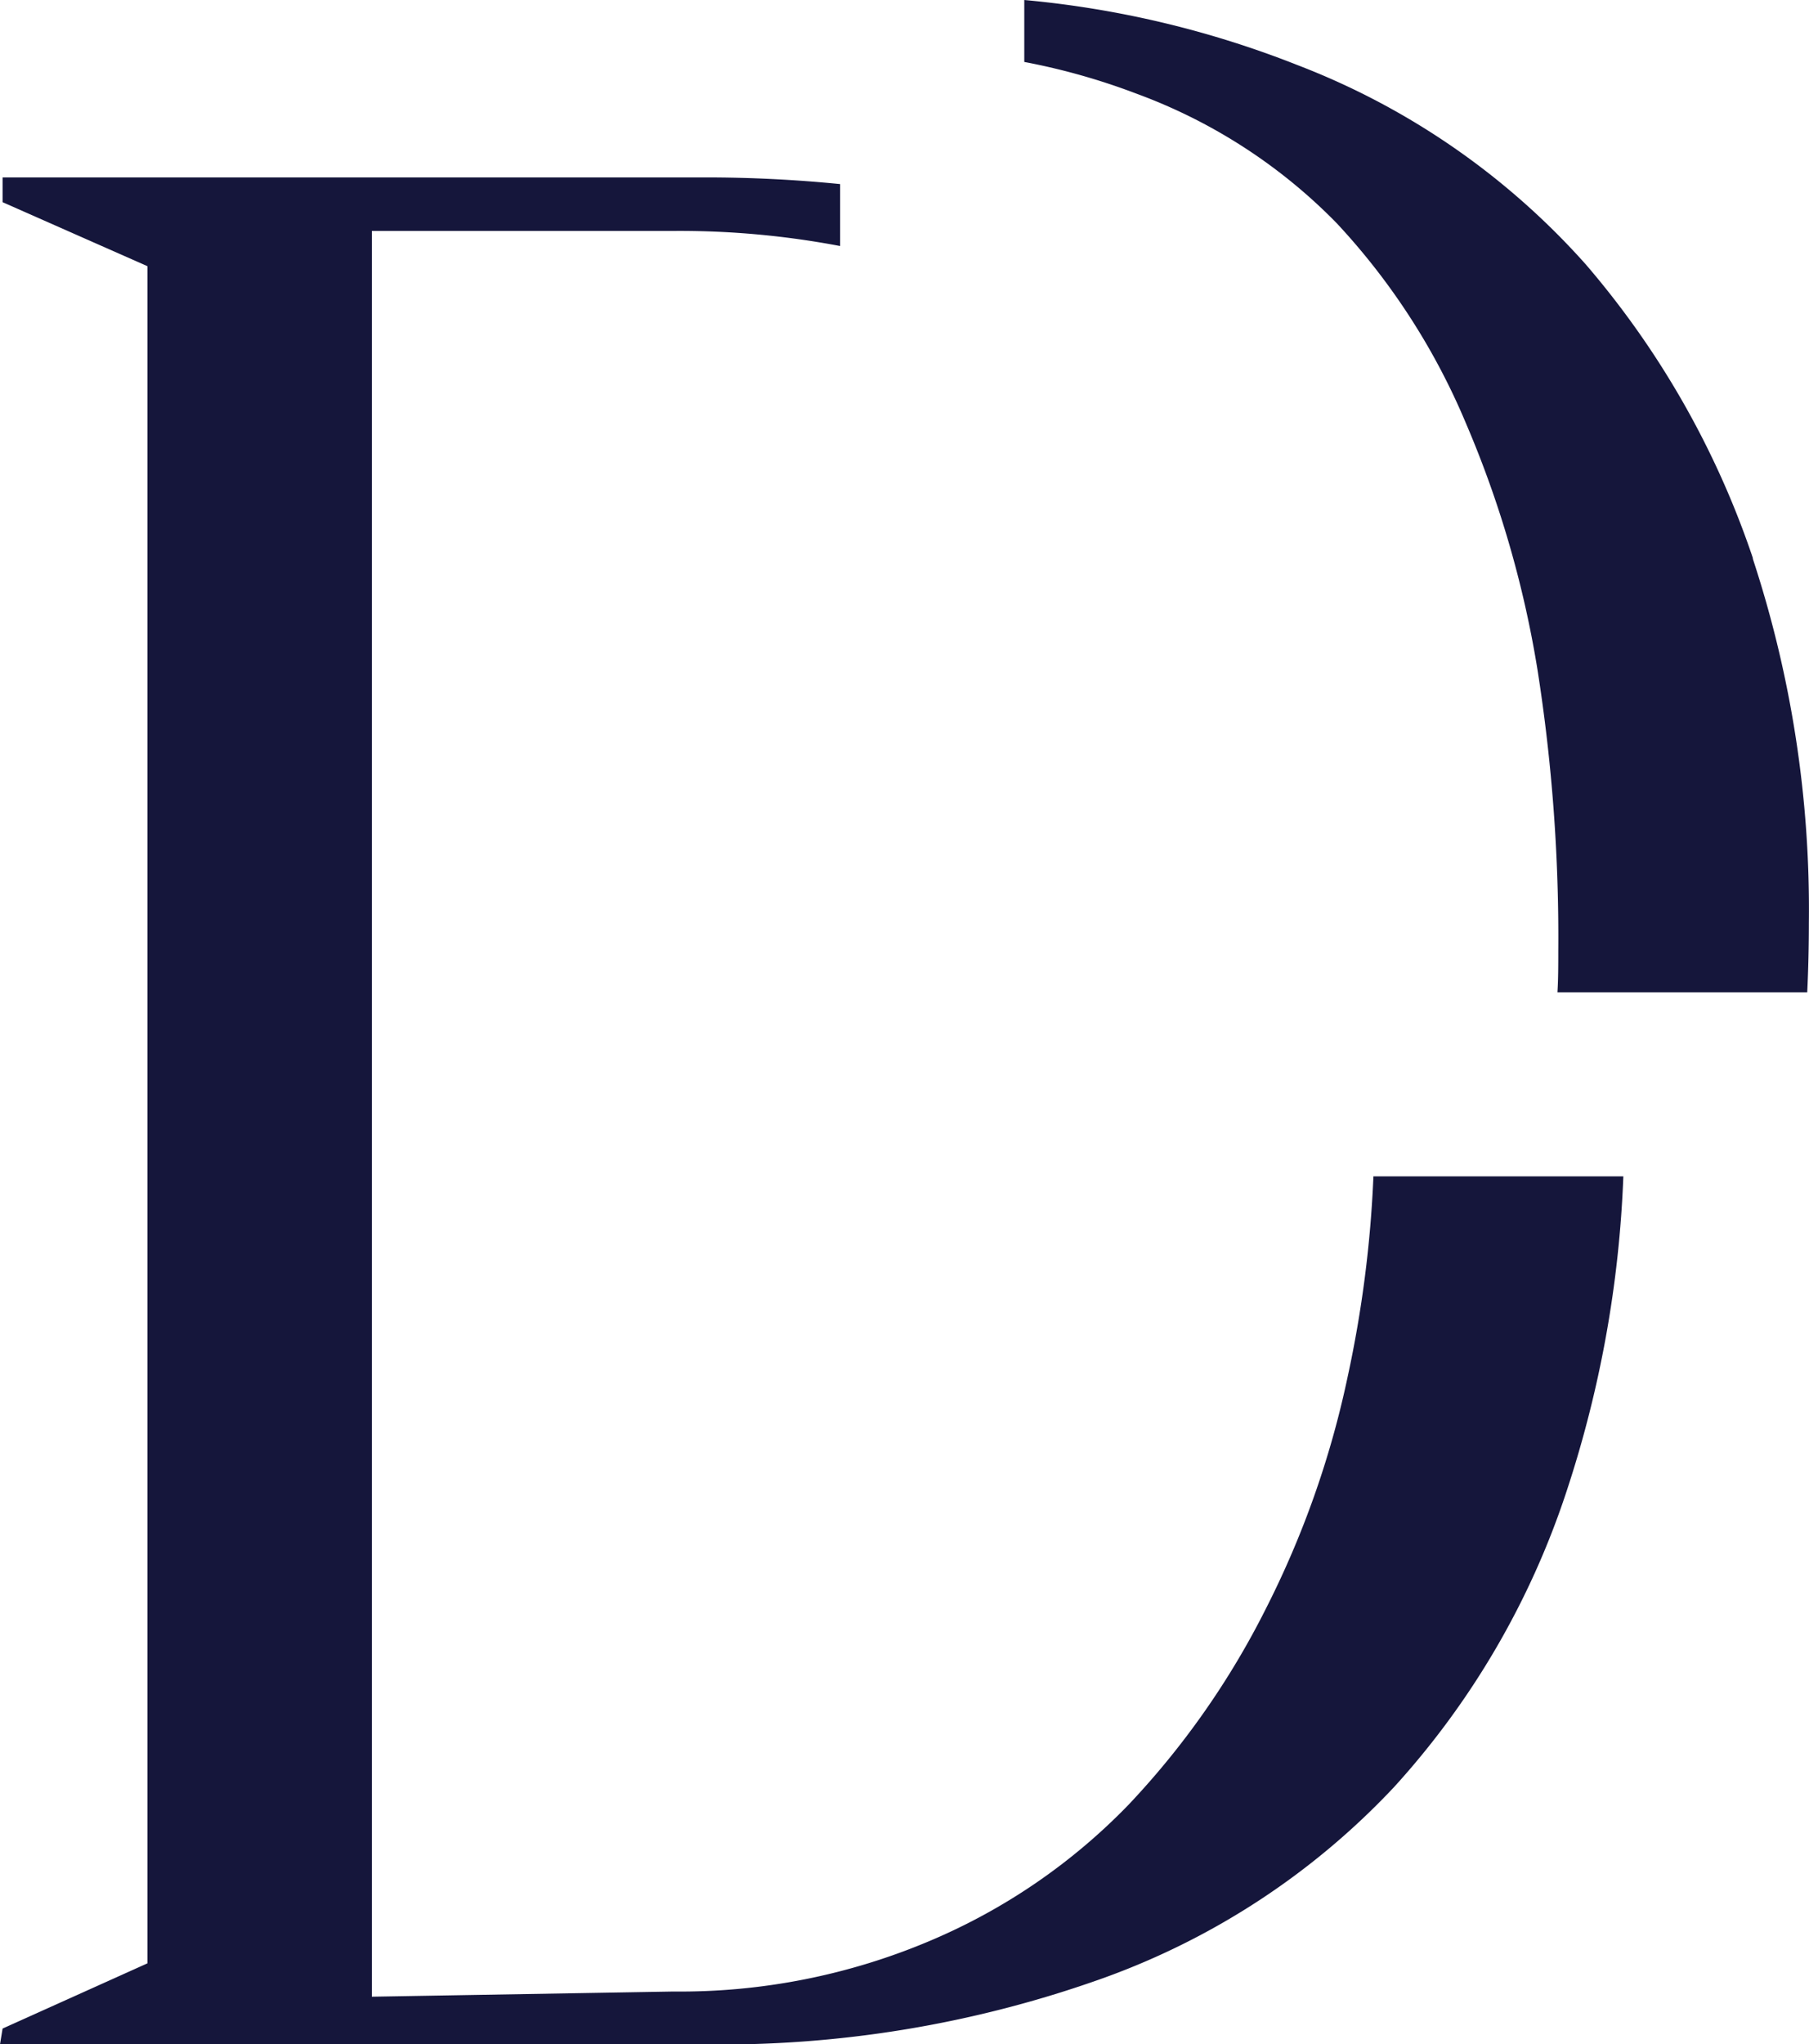
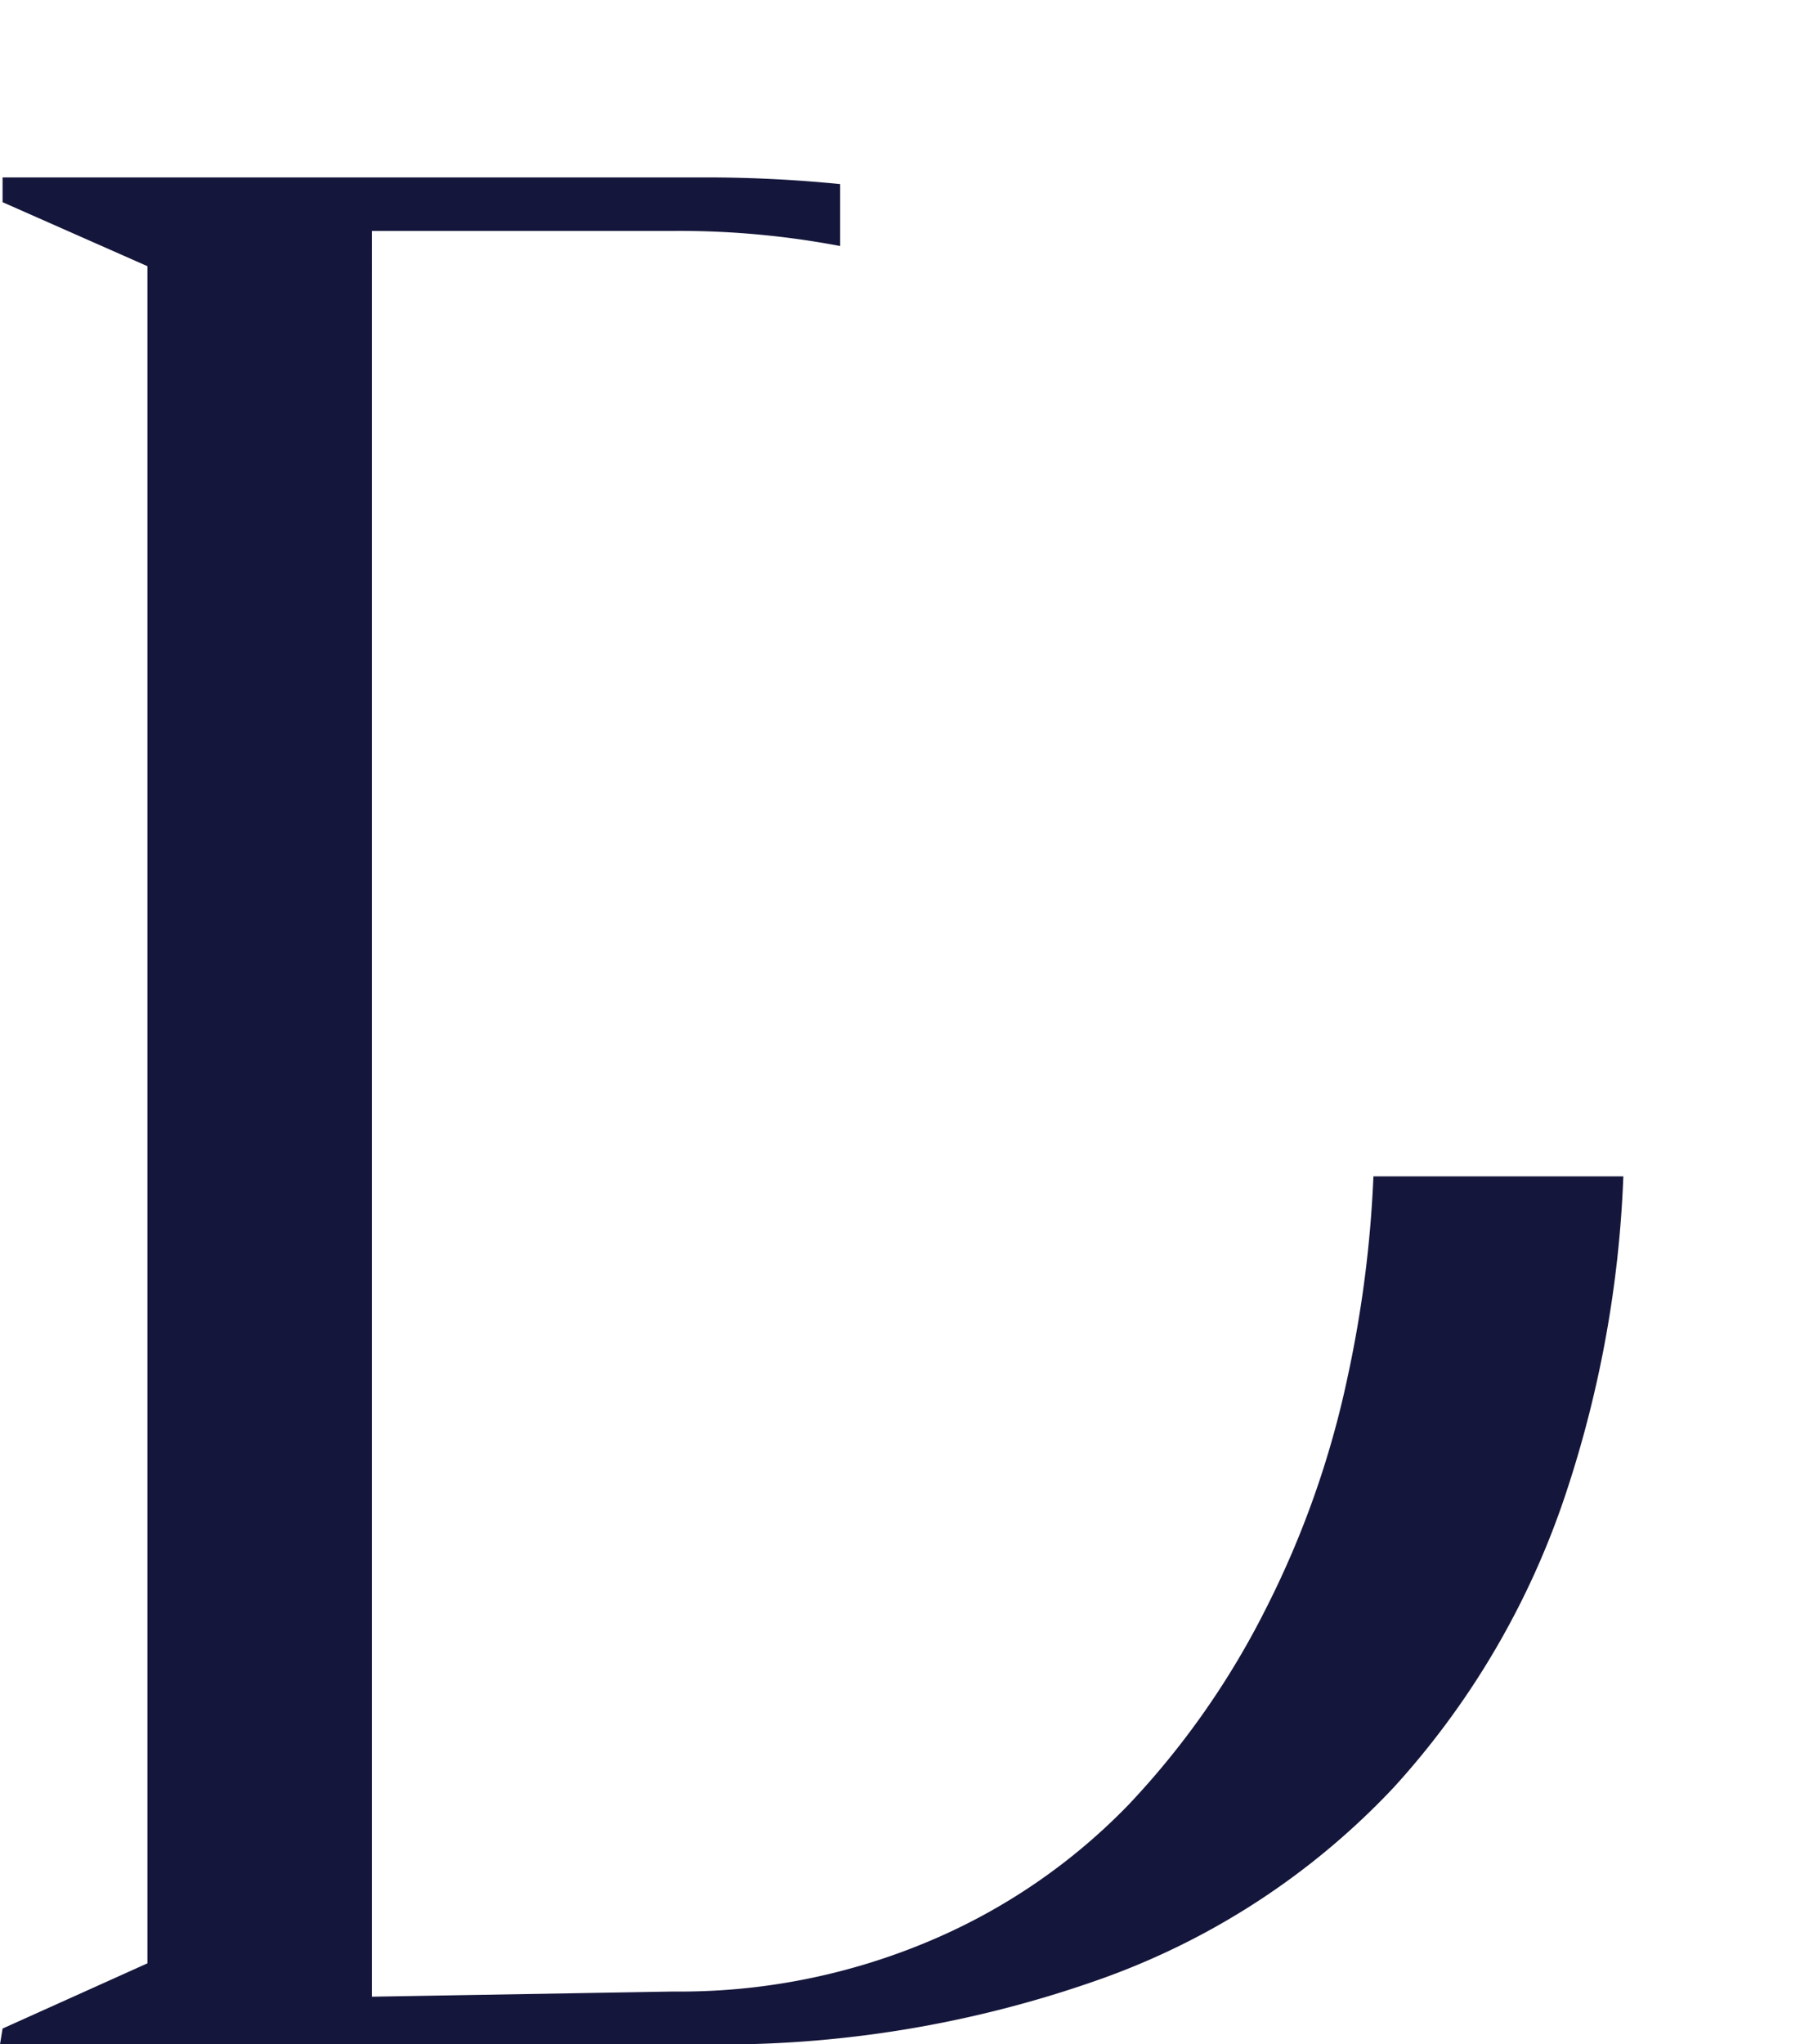
<svg xmlns="http://www.w3.org/2000/svg" id="Group_243" data-name="Group 243" width="13.29" height="15.015" viewBox="0 0 13.29 15.015">
  <defs>
    <clipPath id="clip-path">
      <rect id="Rectangle_129" data-name="Rectangle 129" width="13.29" height="15.015" fill="none" />
    </clipPath>
  </defs>
  <g id="Group_243-2" data-name="Group 243" clip-path="url(#clip-path)">
    <path id="Path_261" data-name="Path 261" d="M9.9,37.173a6.9,6.9,0,0,1-.6,1.7,6.032,6.032,0,0,1-1.007,1.438,4.421,4.421,0,0,1-1.457,1,4.71,4.71,0,0,1-1.889.374l-2.215.038V28.754H4.967a6.313,6.313,0,0,1,1.205.111V28.41a9.985,9.985,0,0,0-1-.049H.019v.182l1.064.47V41.478l-1.064.479L0,42.073H5.149a8.346,8.346,0,0,0,2.963-.489,5.467,5.467,0,0,0,2.129-1.4,6.016,6.016,0,0,0,1.266-2.167,8.375,8.375,0,0,0,.419-2.319H10.09A8.628,8.628,0,0,1,9.9,37.173" transform="translate(0 -27.058)" fill="#15163b" />
-     <path id="Path_262" data-name="Path 262" d="M169.084,4.1a6.479,6.479,0,0,0-1.227-2.157A5.448,5.448,0,0,0,165.738.478,7.244,7.244,0,0,0,163.731,0V.455a4.854,4.854,0,0,1,.827.234,3.966,3.966,0,0,1,1.467.949,4.964,4.964,0,0,1,.949,1.467,7.731,7.731,0,0,1,.527,1.812,12.651,12.651,0,0,1,.153,2.071c0,.1,0,.2-.006.3h1.835q.012-.251.012-.51a8.237,8.237,0,0,0-.412-2.675" transform="translate(-156.206)" fill="#15163b" />
  </g>
</svg>